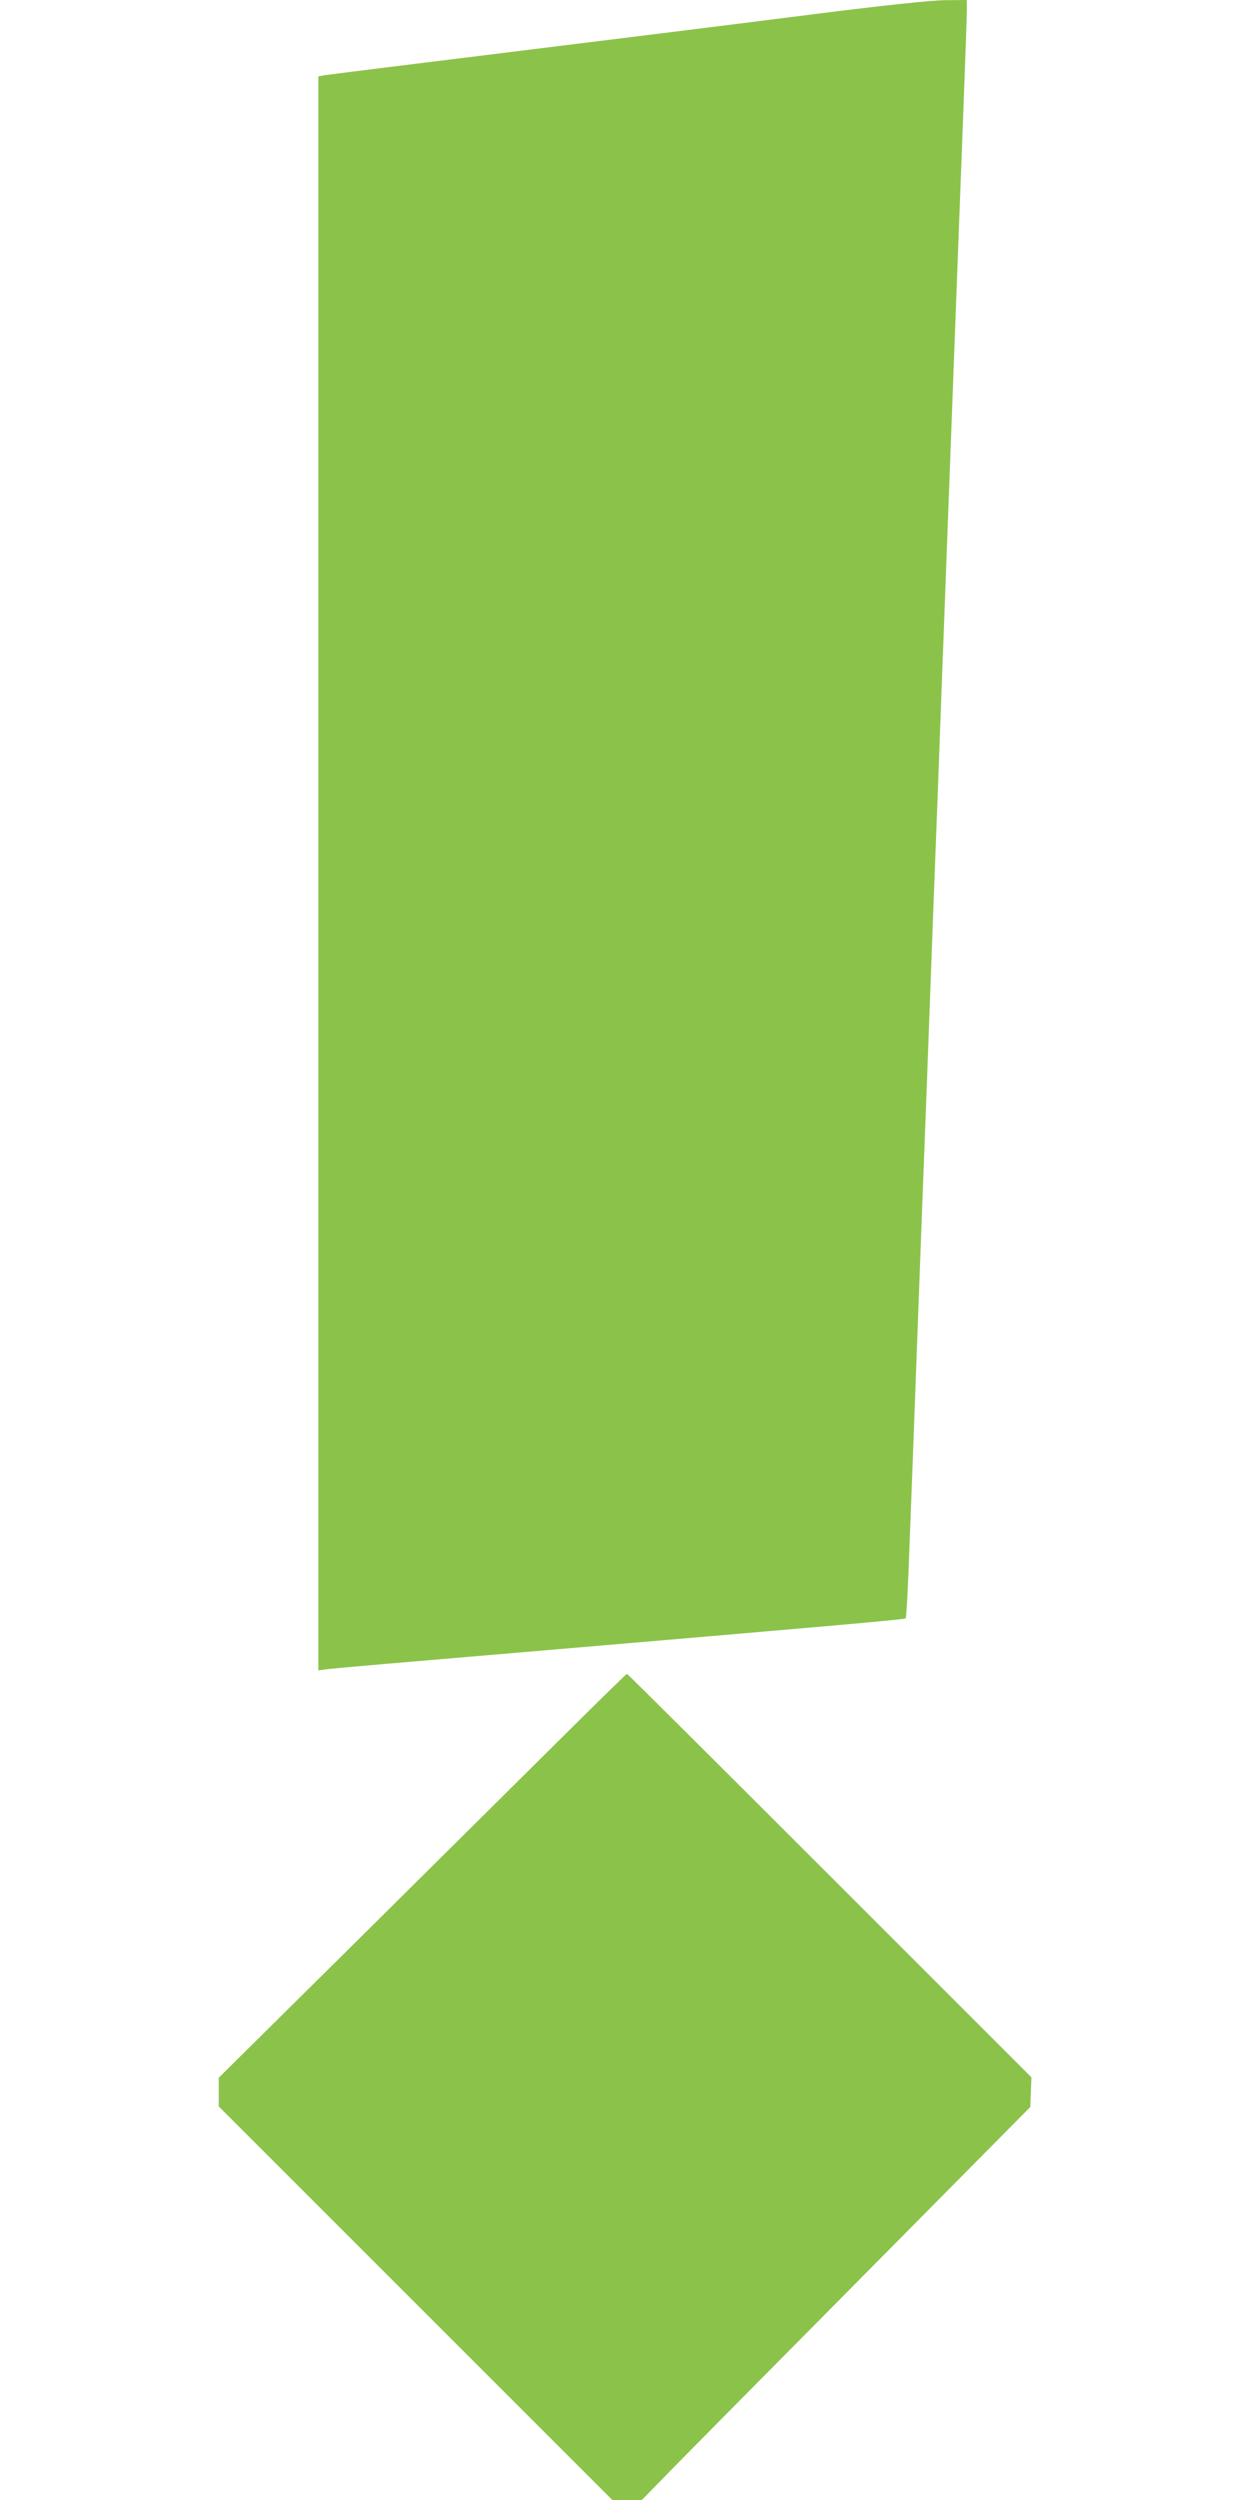
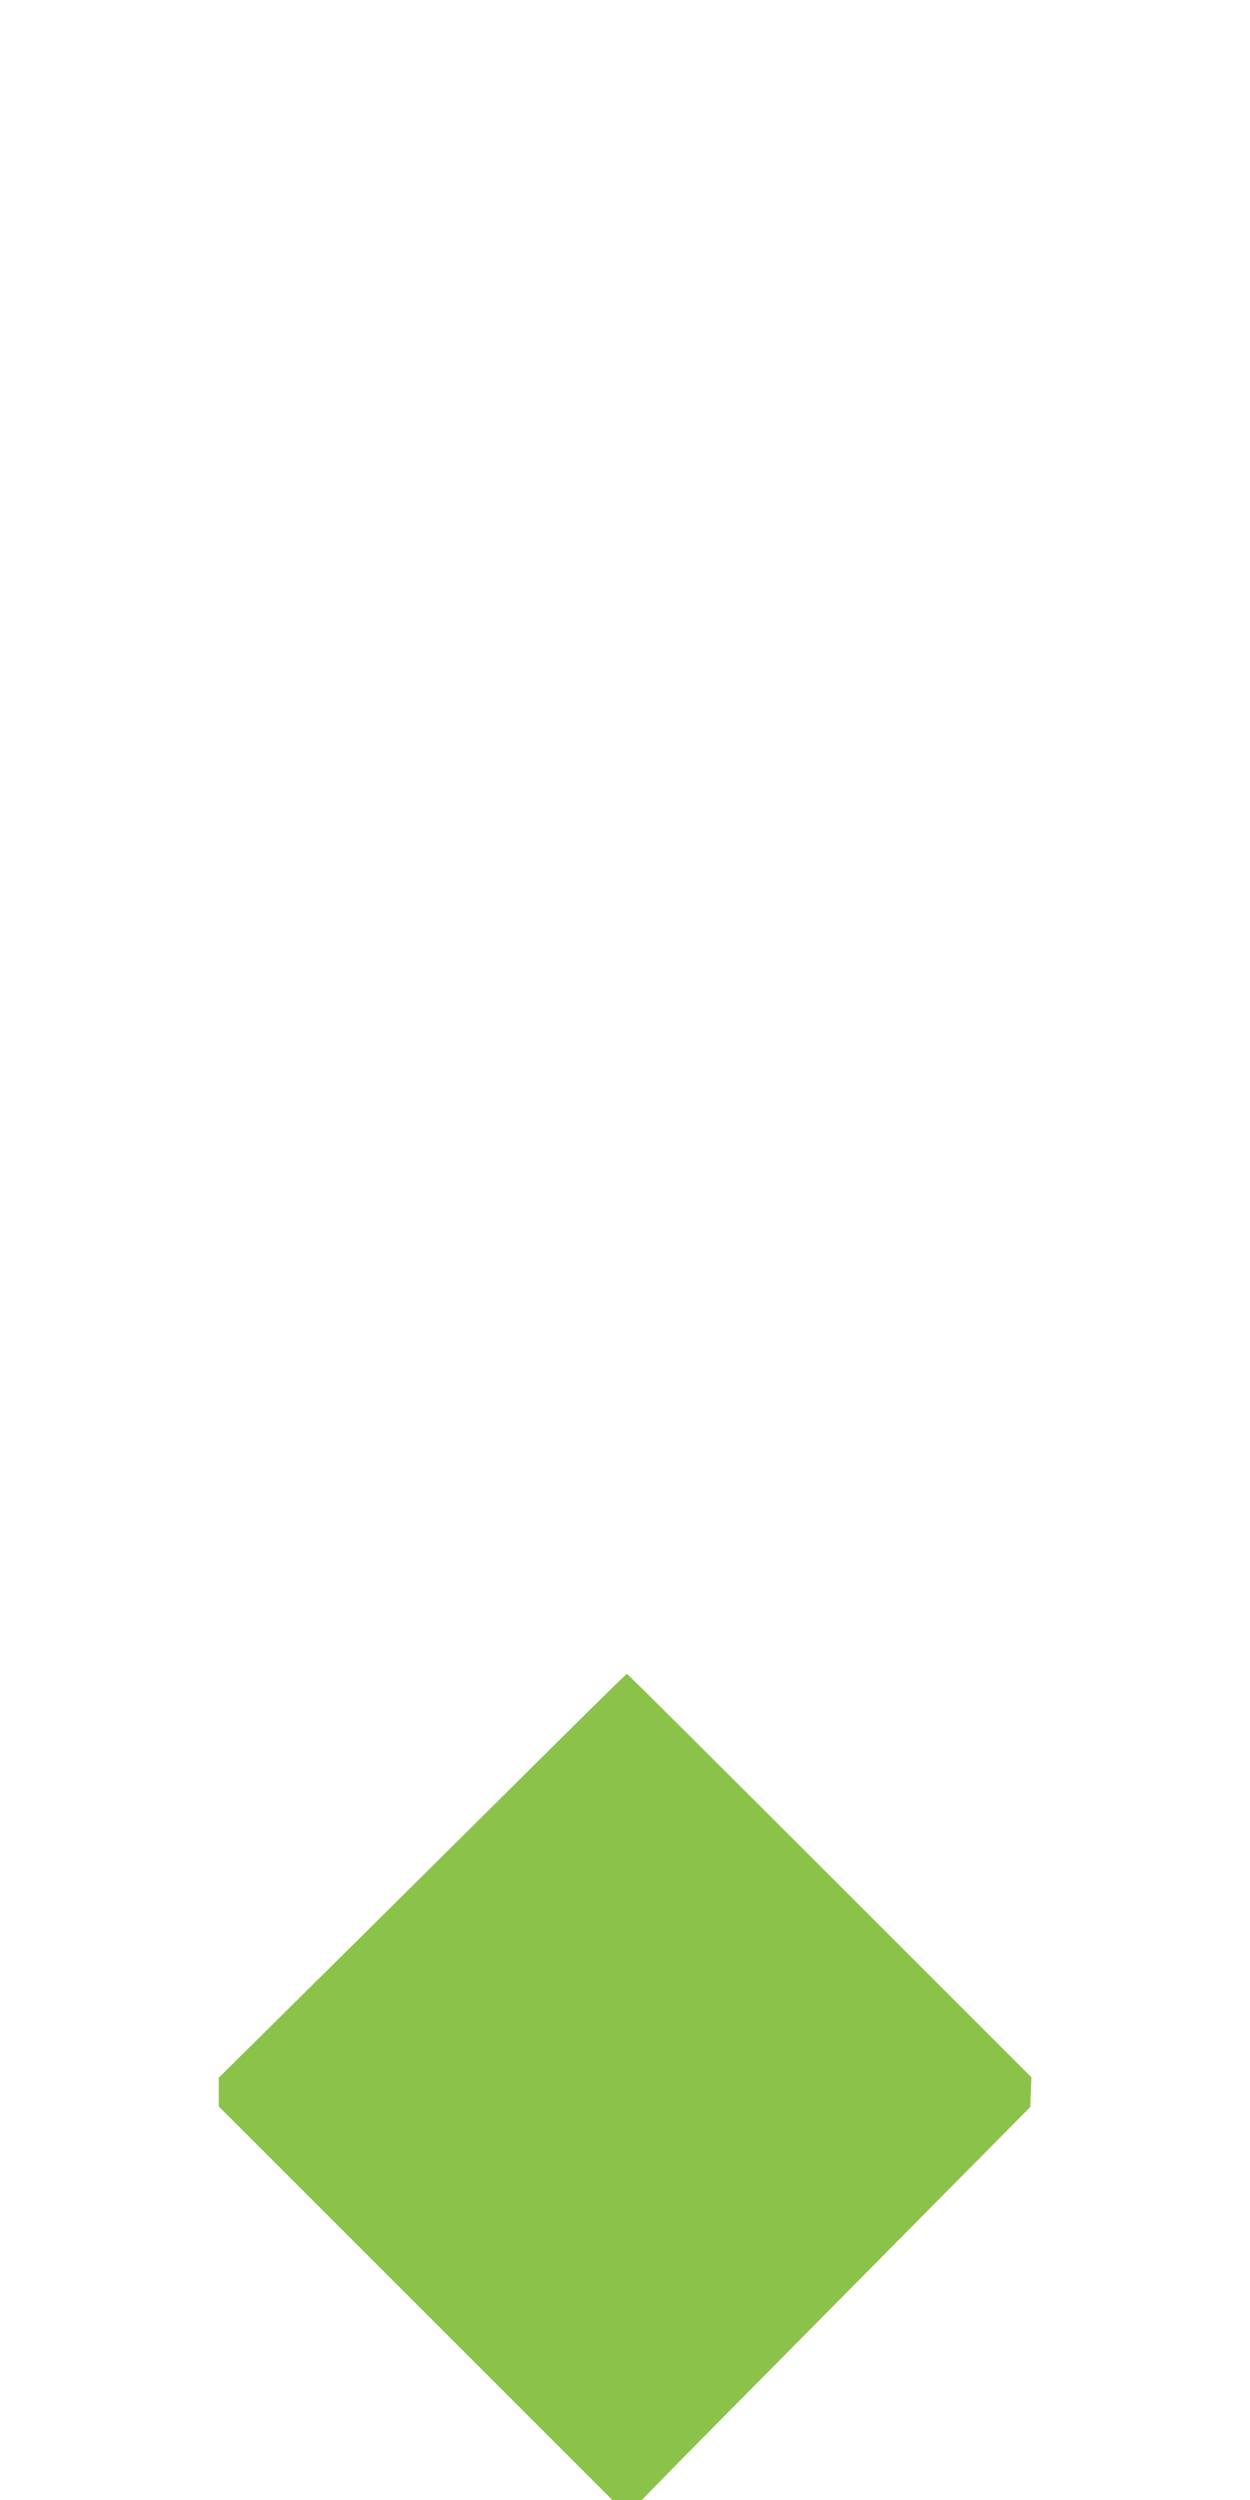
<svg xmlns="http://www.w3.org/2000/svg" version="1.0" width="640pt" height="1280pt" viewBox="0 0 640 1280" preserveAspectRatio="xMidYMid meet">
  <g transform="translate(0,1280) scale(0.1,-0.1)" fill="#8bc34a" stroke="none">
-     <path d="M4140 12724 c-322 -41 -1003 -126 -1515 -189 -511 -63 -945 -117 -962 -120 l-33 -6 0 -4080 0 -4081 48 6 c26 4 445 40 932 81 1634 139 2022 173 2027 179 3 3 9 103 14 223 13 329 27 711 49 1303 11 294 24 654 30 800 6 146 19 506 30 800 11 294 24 654 30 800 6 146 19 508 30 805 11 297 29 776 40 1065 11 289 29 768 40 1065 11 297 27 713 35 925 8 212 15 411 15 443 l0 57 -112 -1 c-75 -1 -313 -26 -698 -75z" />
    <path d="M2885 3912 c-176 -175 -645 -640 -1042 -1034 l-723 -716 0 -73 0 -74 1008 -1008 1007 -1007 76 0 75 0 100 102 c54 57 502 509 994 1006 l895 904 3 76 3 76 -1033 1033 c-568 568 -1035 1033 -1038 1033 -3 0 -149 -143 -325 -318z" />
  </g>
</svg>